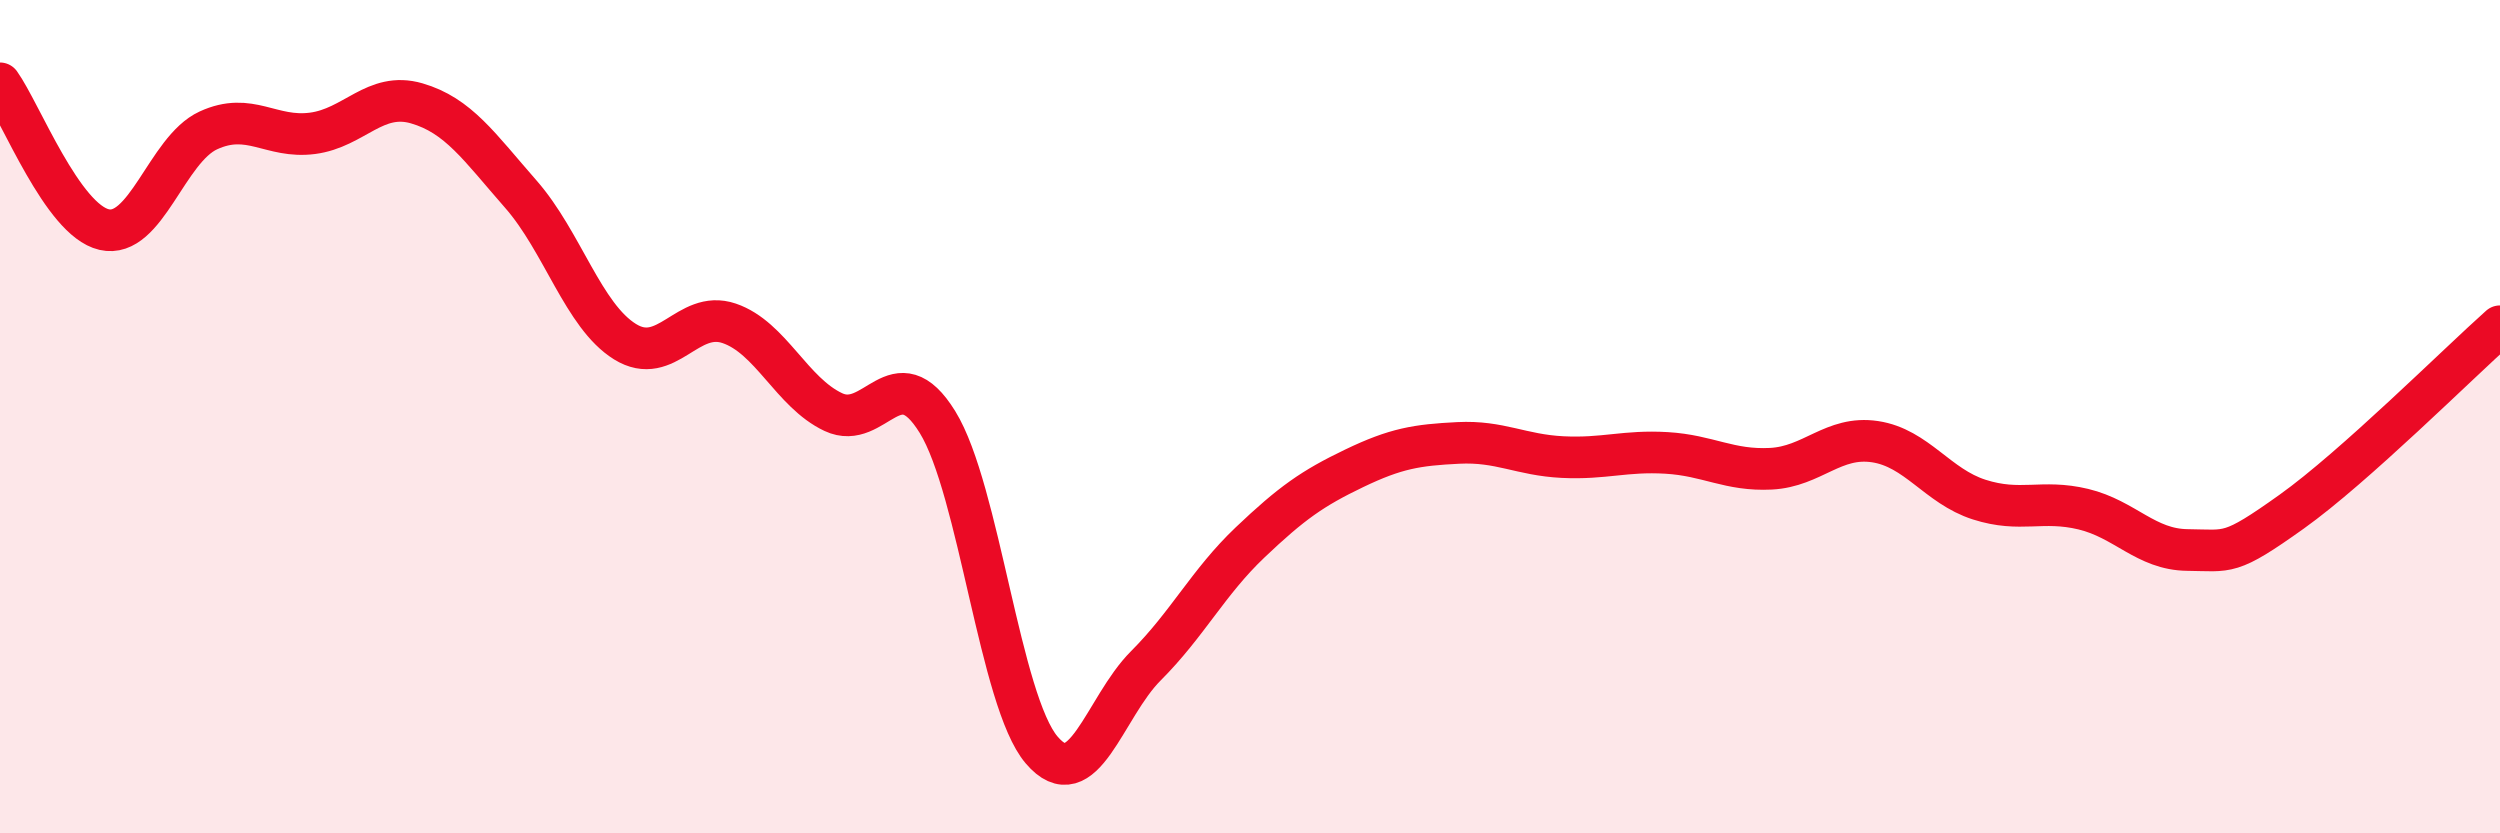
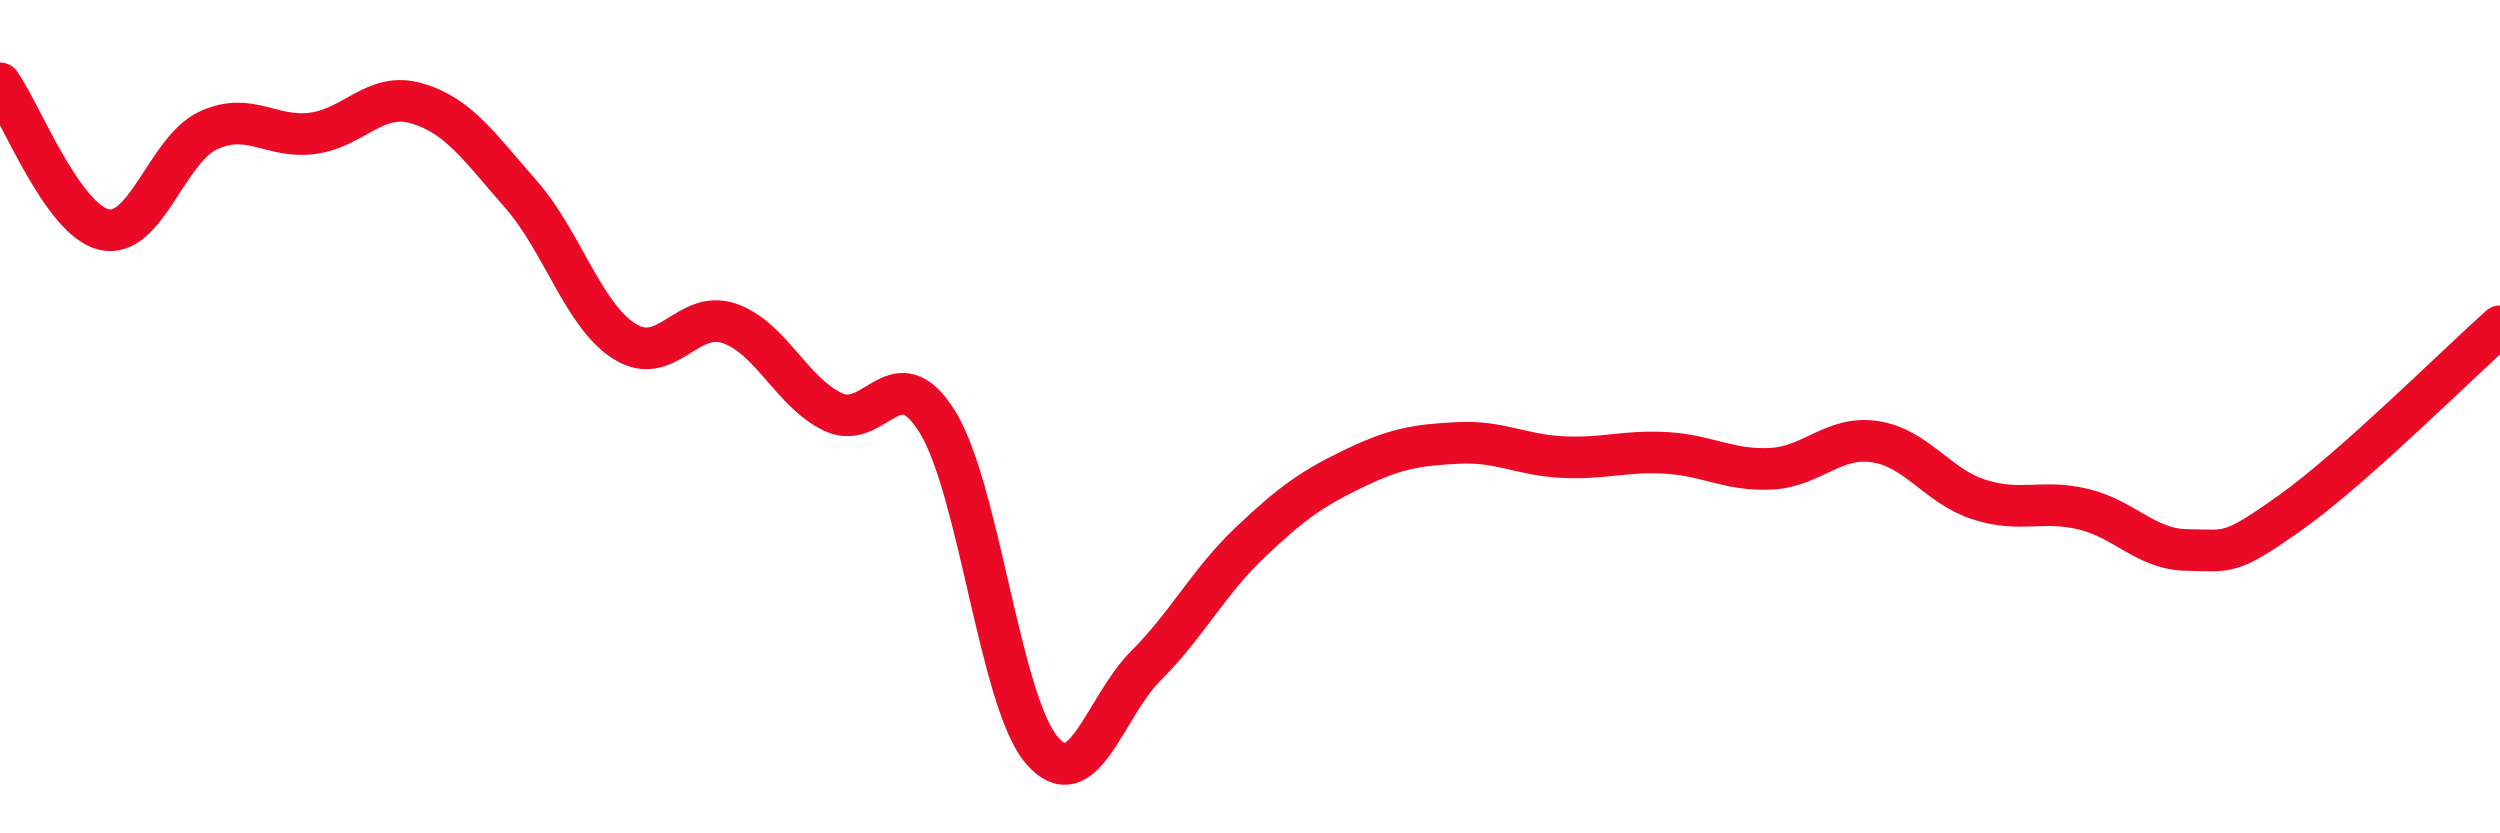
<svg xmlns="http://www.w3.org/2000/svg" width="60" height="20" viewBox="0 0 60 20">
-   <path d="M 0,2 C 0.5,2.7 1.5,5.28 2.5,5.51 C 3.5,5.74 4,3.59 5,3.13 C 6,2.67 6.5,3.33 7.5,3.2 C 8.5,3.07 9,2.19 10,2.48 C 11,2.77 11.5,3.52 12.5,4.66 C 13.5,5.8 14,7.58 15,8.2 C 16,8.82 16.5,7.42 17.5,7.76 C 18.5,8.1 19,9.42 20,9.89 C 21,10.36 21.5,8.51 22.5,10.13 C 23.5,11.75 24,16.83 25,18 C 26,19.17 26.5,16.98 27.5,15.98 C 28.5,14.98 29,13.97 30,13.02 C 31,12.07 31.5,11.72 32.5,11.24 C 33.5,10.76 34,10.68 35,10.63 C 36,10.58 36.5,10.92 37.5,10.97 C 38.5,11.02 39,10.81 40,10.87 C 41,10.93 41.5,11.3 42.5,11.25 C 43.5,11.2 44,10.45 45,10.6 C 46,10.75 46.5,11.67 47.5,11.99 C 48.5,12.31 49,11.98 50,12.22 C 51,12.46 51.5,13.19 52.5,13.2 C 53.5,13.21 53.5,13.35 55,12.28 C 56.5,11.21 59,8.72 60,7.83L60 20L0 20Z" fill="#EB0A25" opacity="0.1" stroke-linecap="round" stroke-linejoin="round" />
  <path d="M 0,2 C 0.5,2.7 1.5,5.28 2.5,5.51 C 3.5,5.74 4,3.59 5,3.13 C 6,2.67 6.5,3.33 7.5,3.2 C 8.5,3.07 9,2.19 10,2.48 C 11,2.77 11.5,3.52 12.5,4.66 C 13.5,5.8 14,7.58 15,8.2 C 16,8.82 16.5,7.42 17.5,7.76 C 18.5,8.1 19,9.42 20,9.89 C 21,10.36 21.5,8.51 22.5,10.13 C 23.5,11.75 24,16.83 25,18 C 26,19.17 26.5,16.98 27.5,15.98 C 28.5,14.98 29,13.97 30,13.02 C 31,12.07 31.5,11.72 32.5,11.24 C 33.5,10.76 34,10.68 35,10.63 C 36,10.58 36.5,10.92 37.5,10.97 C 38.5,11.02 39,10.81 40,10.87 C 41,10.93 41.5,11.3 42.5,11.25 C 43.5,11.2 44,10.45 45,10.6 C 46,10.75 46.5,11.67 47.5,11.99 C 48.5,12.31 49,11.98 50,12.22 C 51,12.46 51.5,13.19 52.5,13.2 C 53.5,13.21 53.5,13.35 55,12.28 C 56.5,11.21 59,8.72 60,7.83" stroke="#EB0A25" stroke-width="1" fill="none" stroke-linecap="round" stroke-linejoin="round" />
</svg>